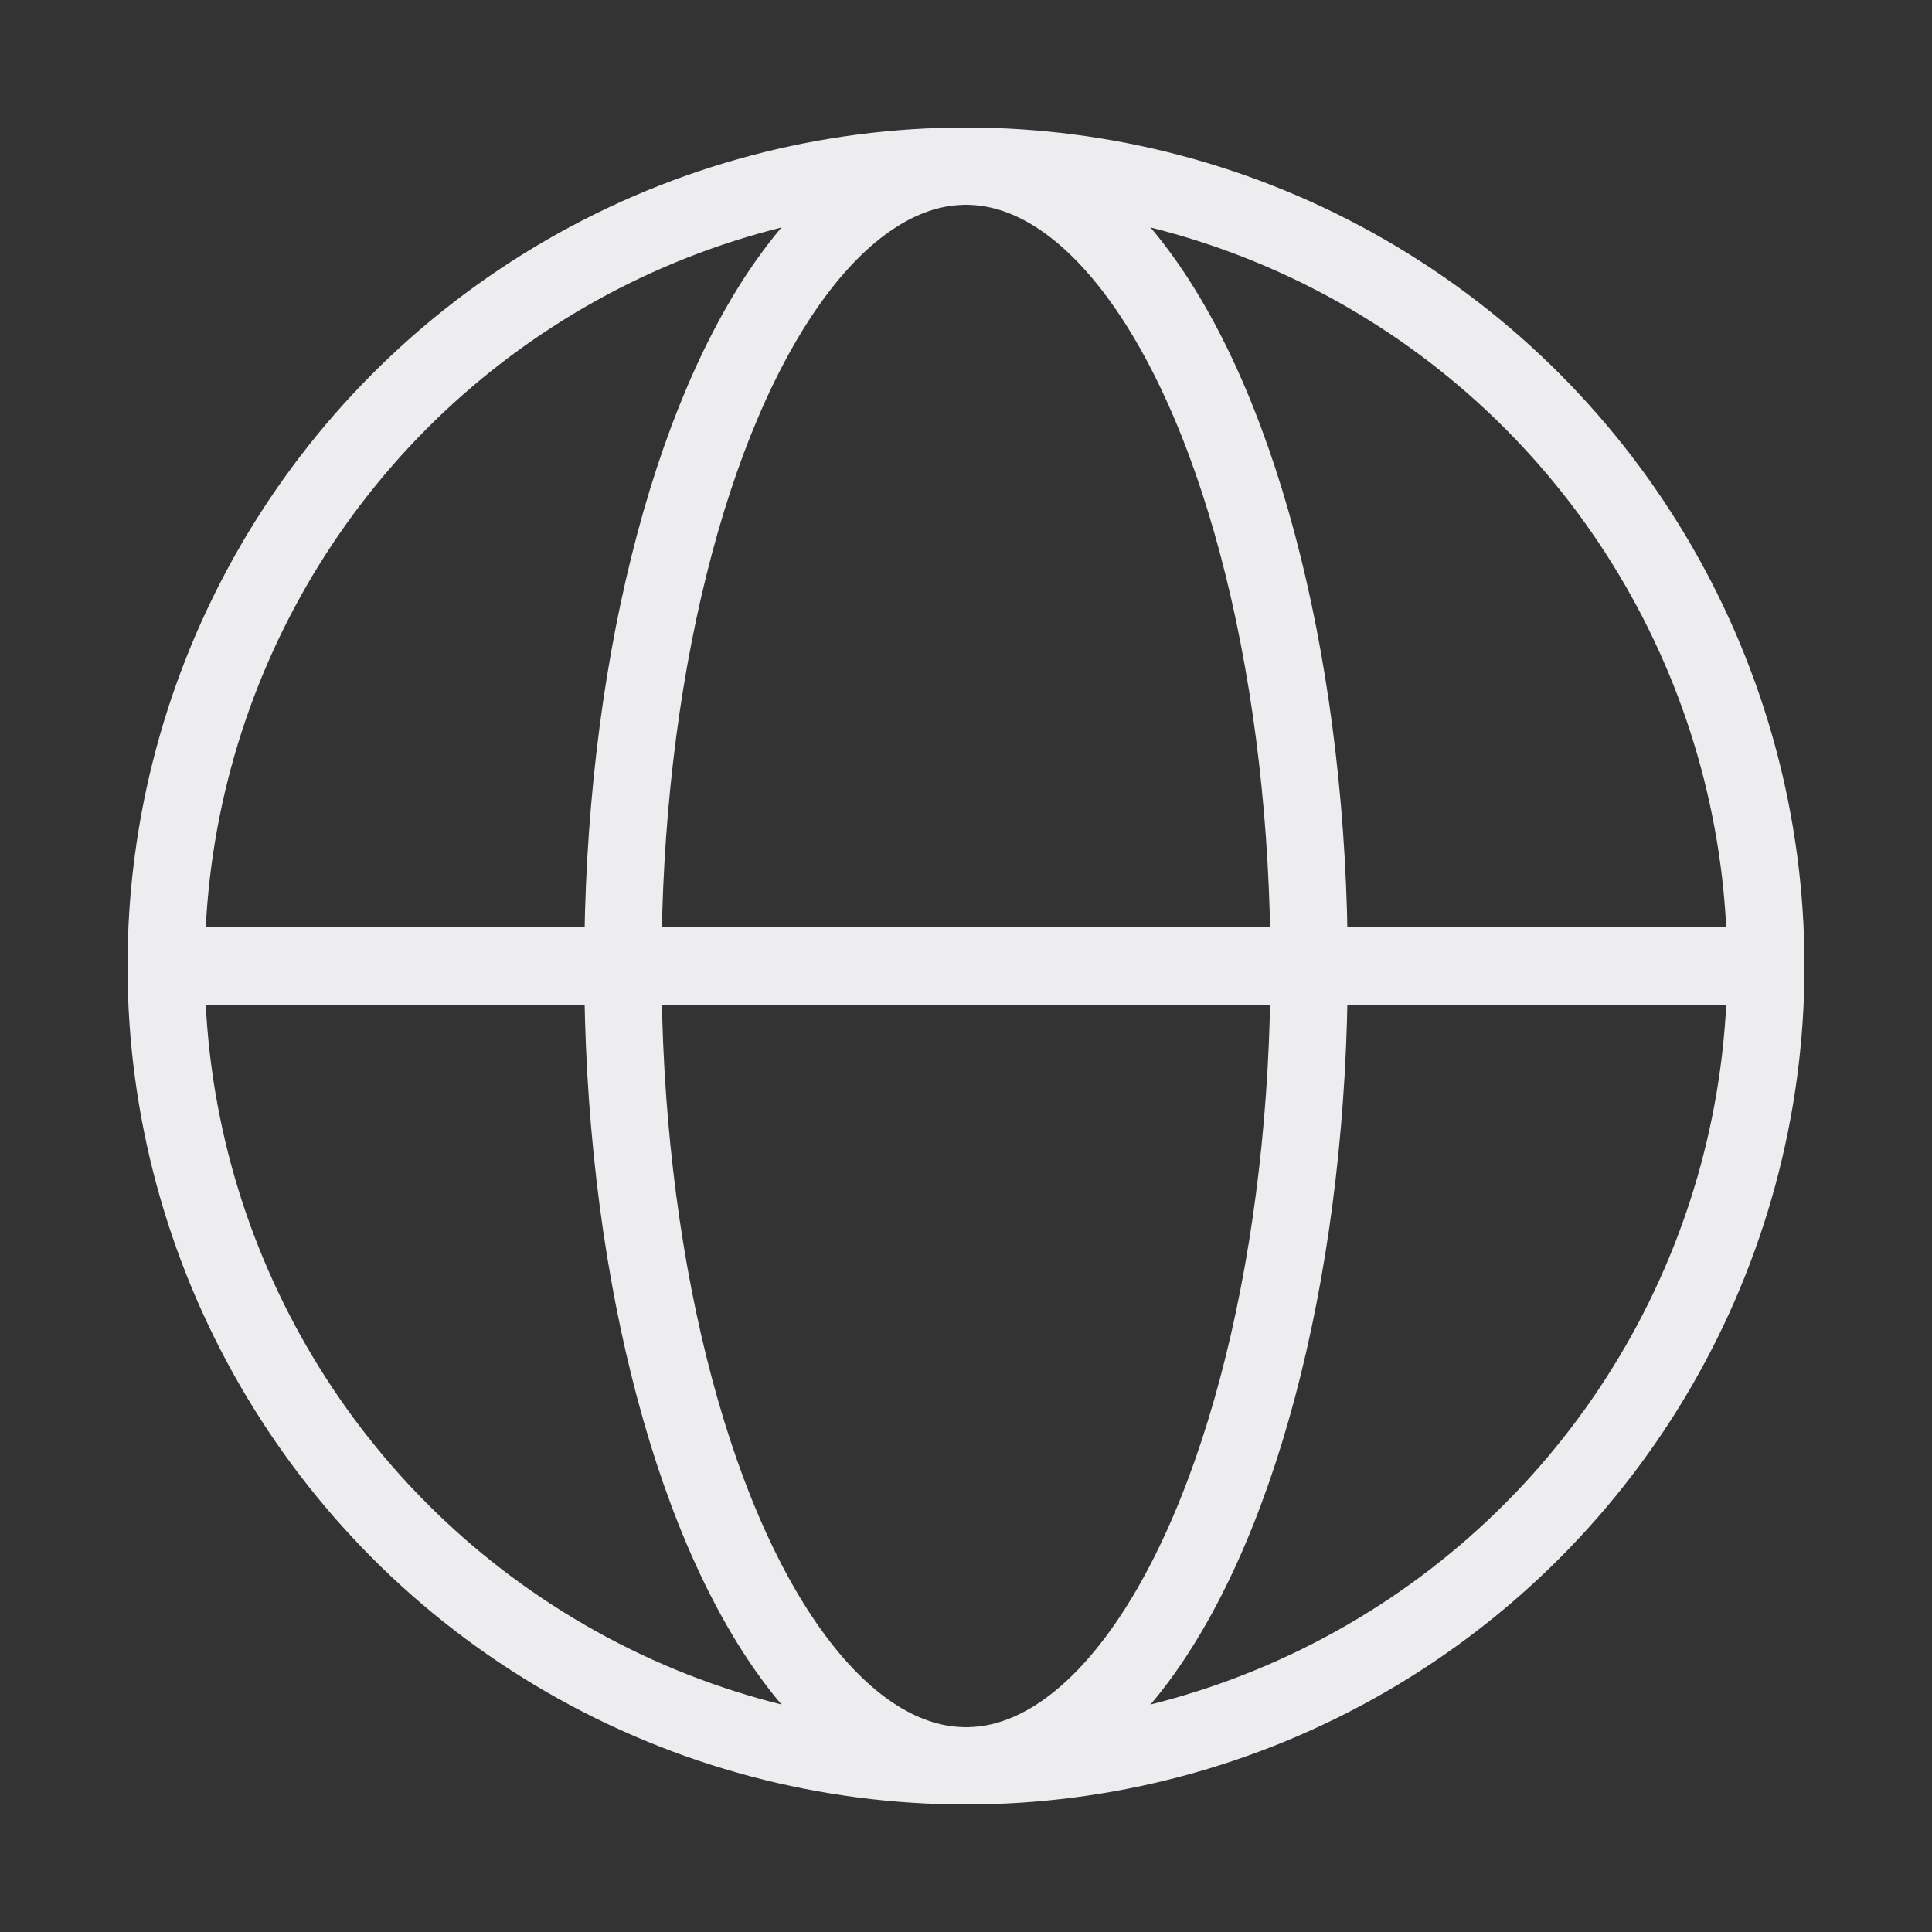
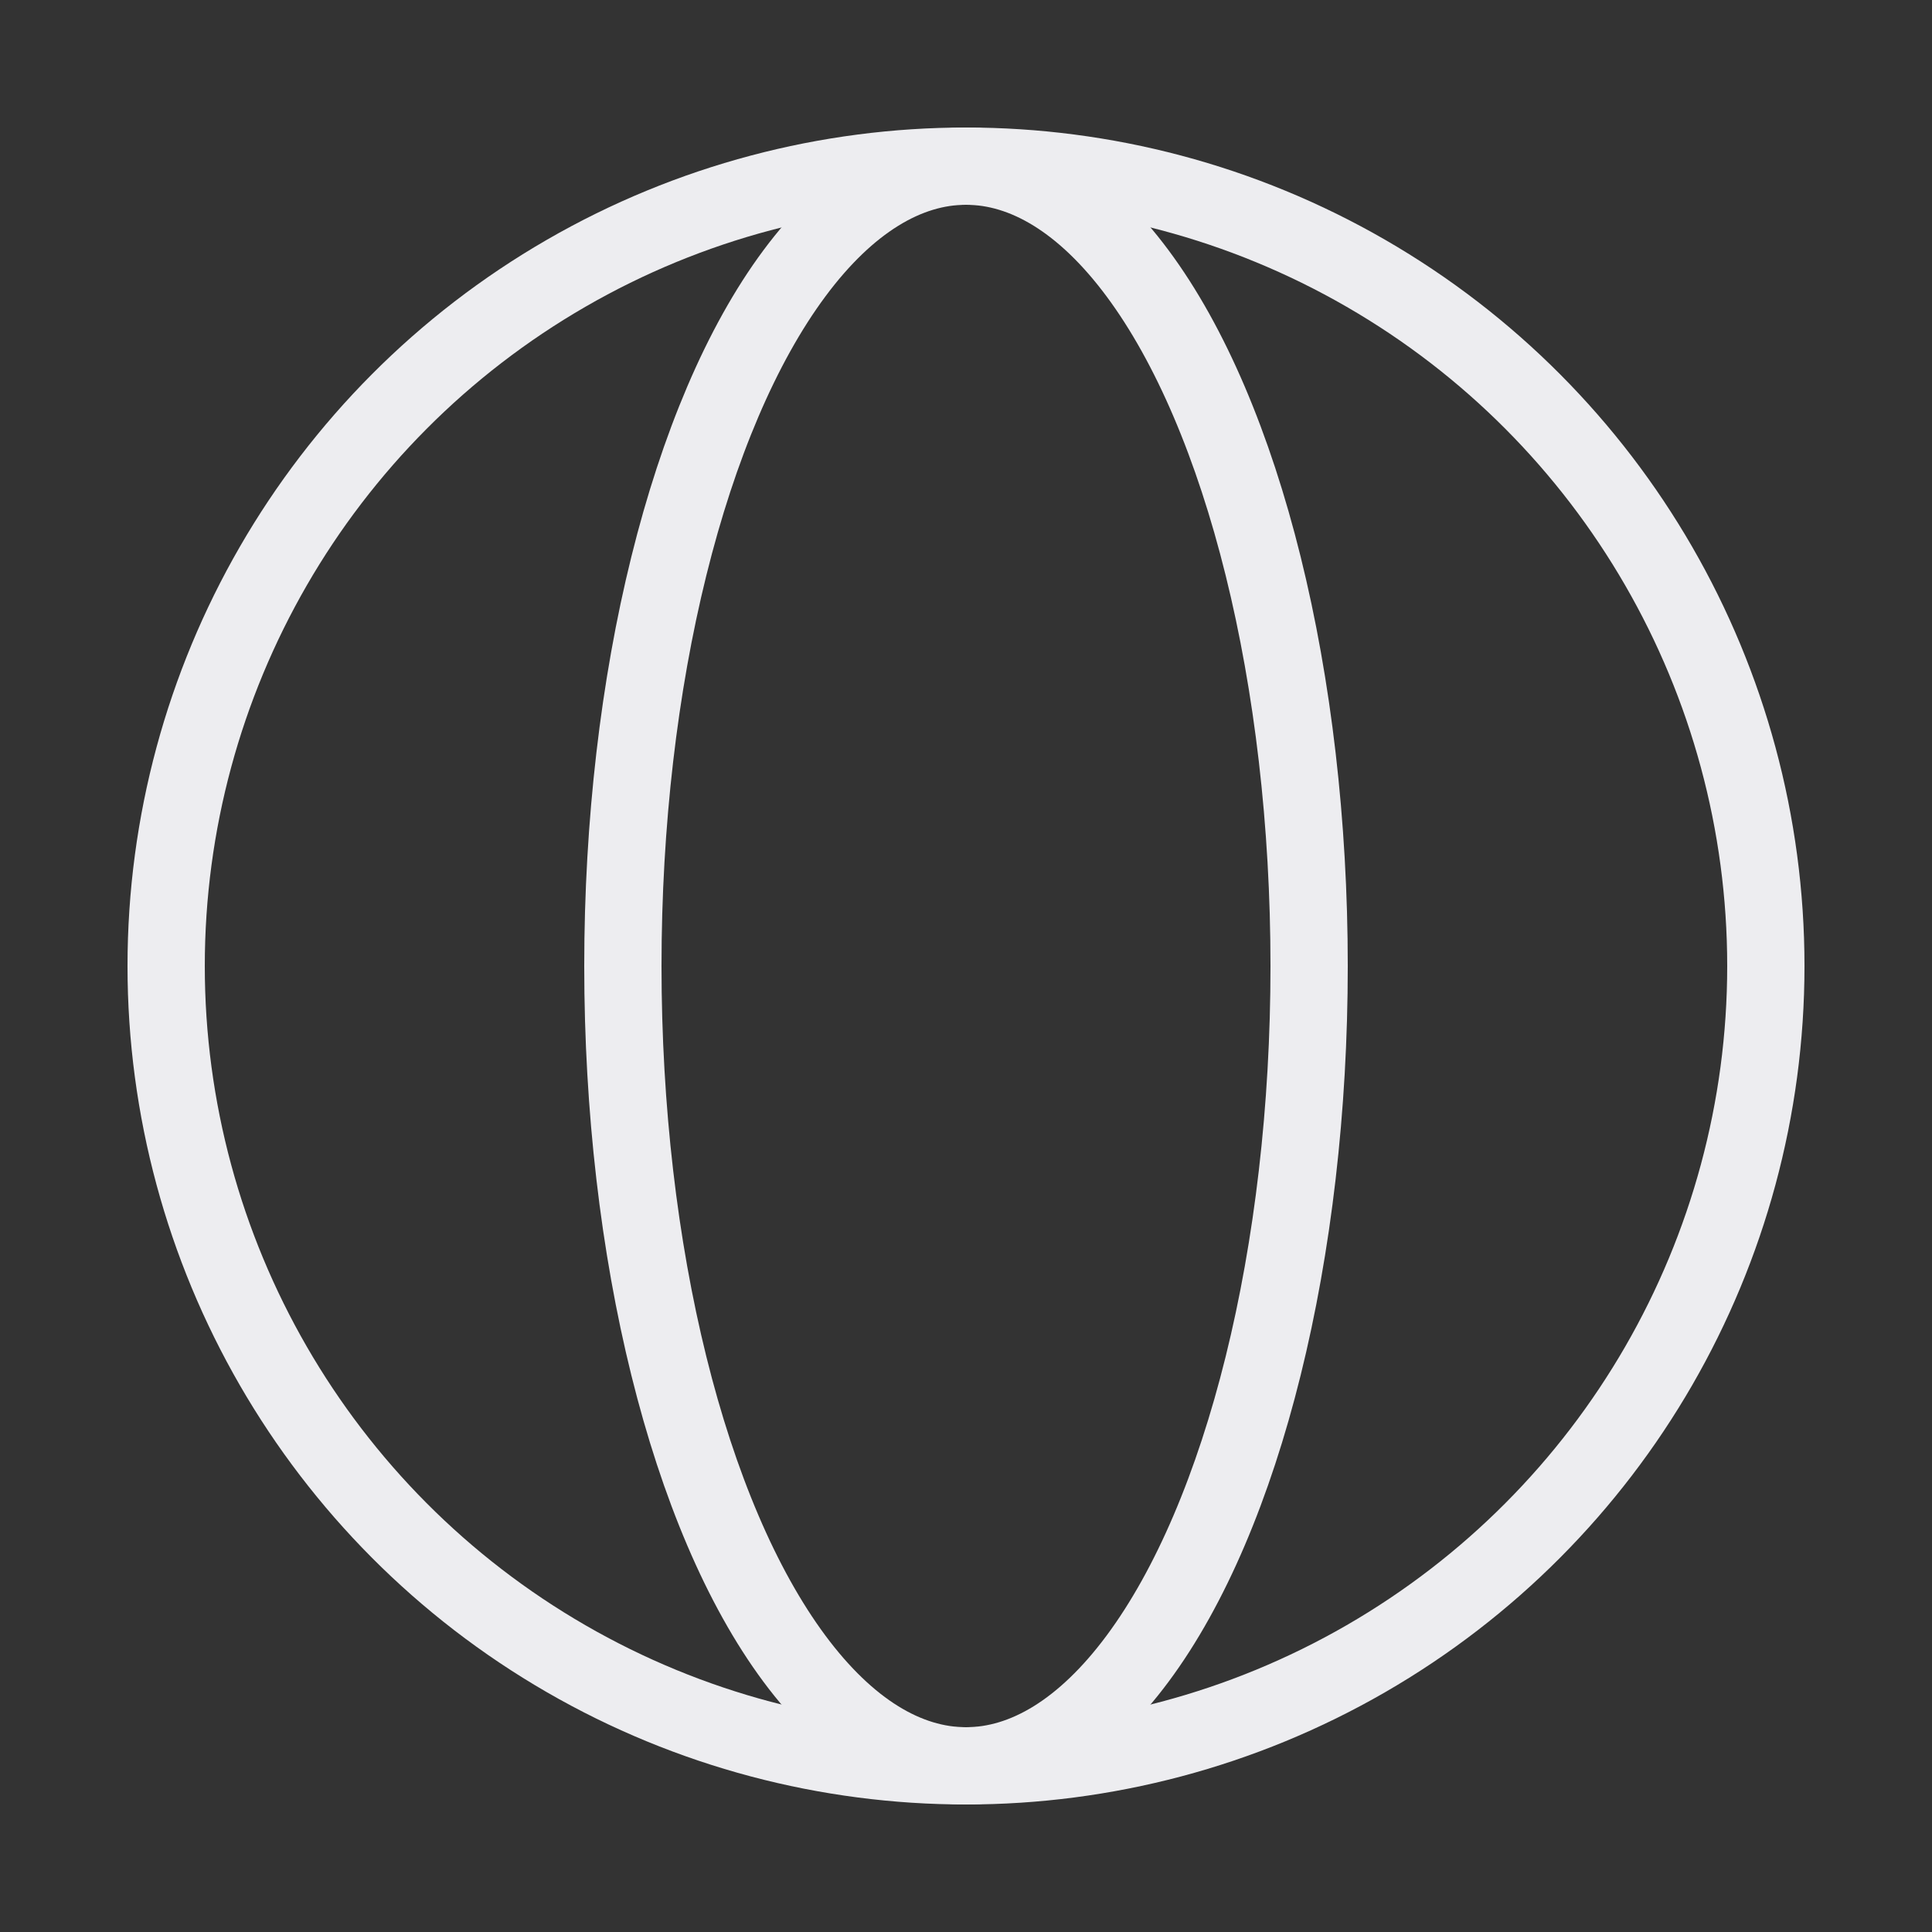
<svg xmlns="http://www.w3.org/2000/svg" id="Layer_1" data-name="Layer 1" viewBox="0 0 50 50">
  <rect x="0" y="0" width="50" height="50" fill="#333333" stroke="none" />
  <defs>
    <style>
      .cls-1 {
        fill: none;
        stroke: #ededf0;
        stroke-linecap: round;
        stroke-miterlimit: 10;
        stroke-width: 2px;
      }
    </style>
  </defs>
  <circle class="cls-1" cx="25" cy="25" r="20.7" />
  <ellipse class="cls-1" cx="25" cy="25" rx="8.88" ry="20.7" />
-   <line class="cls-1" x1="4.3" y1="25" x2="45.7" y2="25" />
</svg>